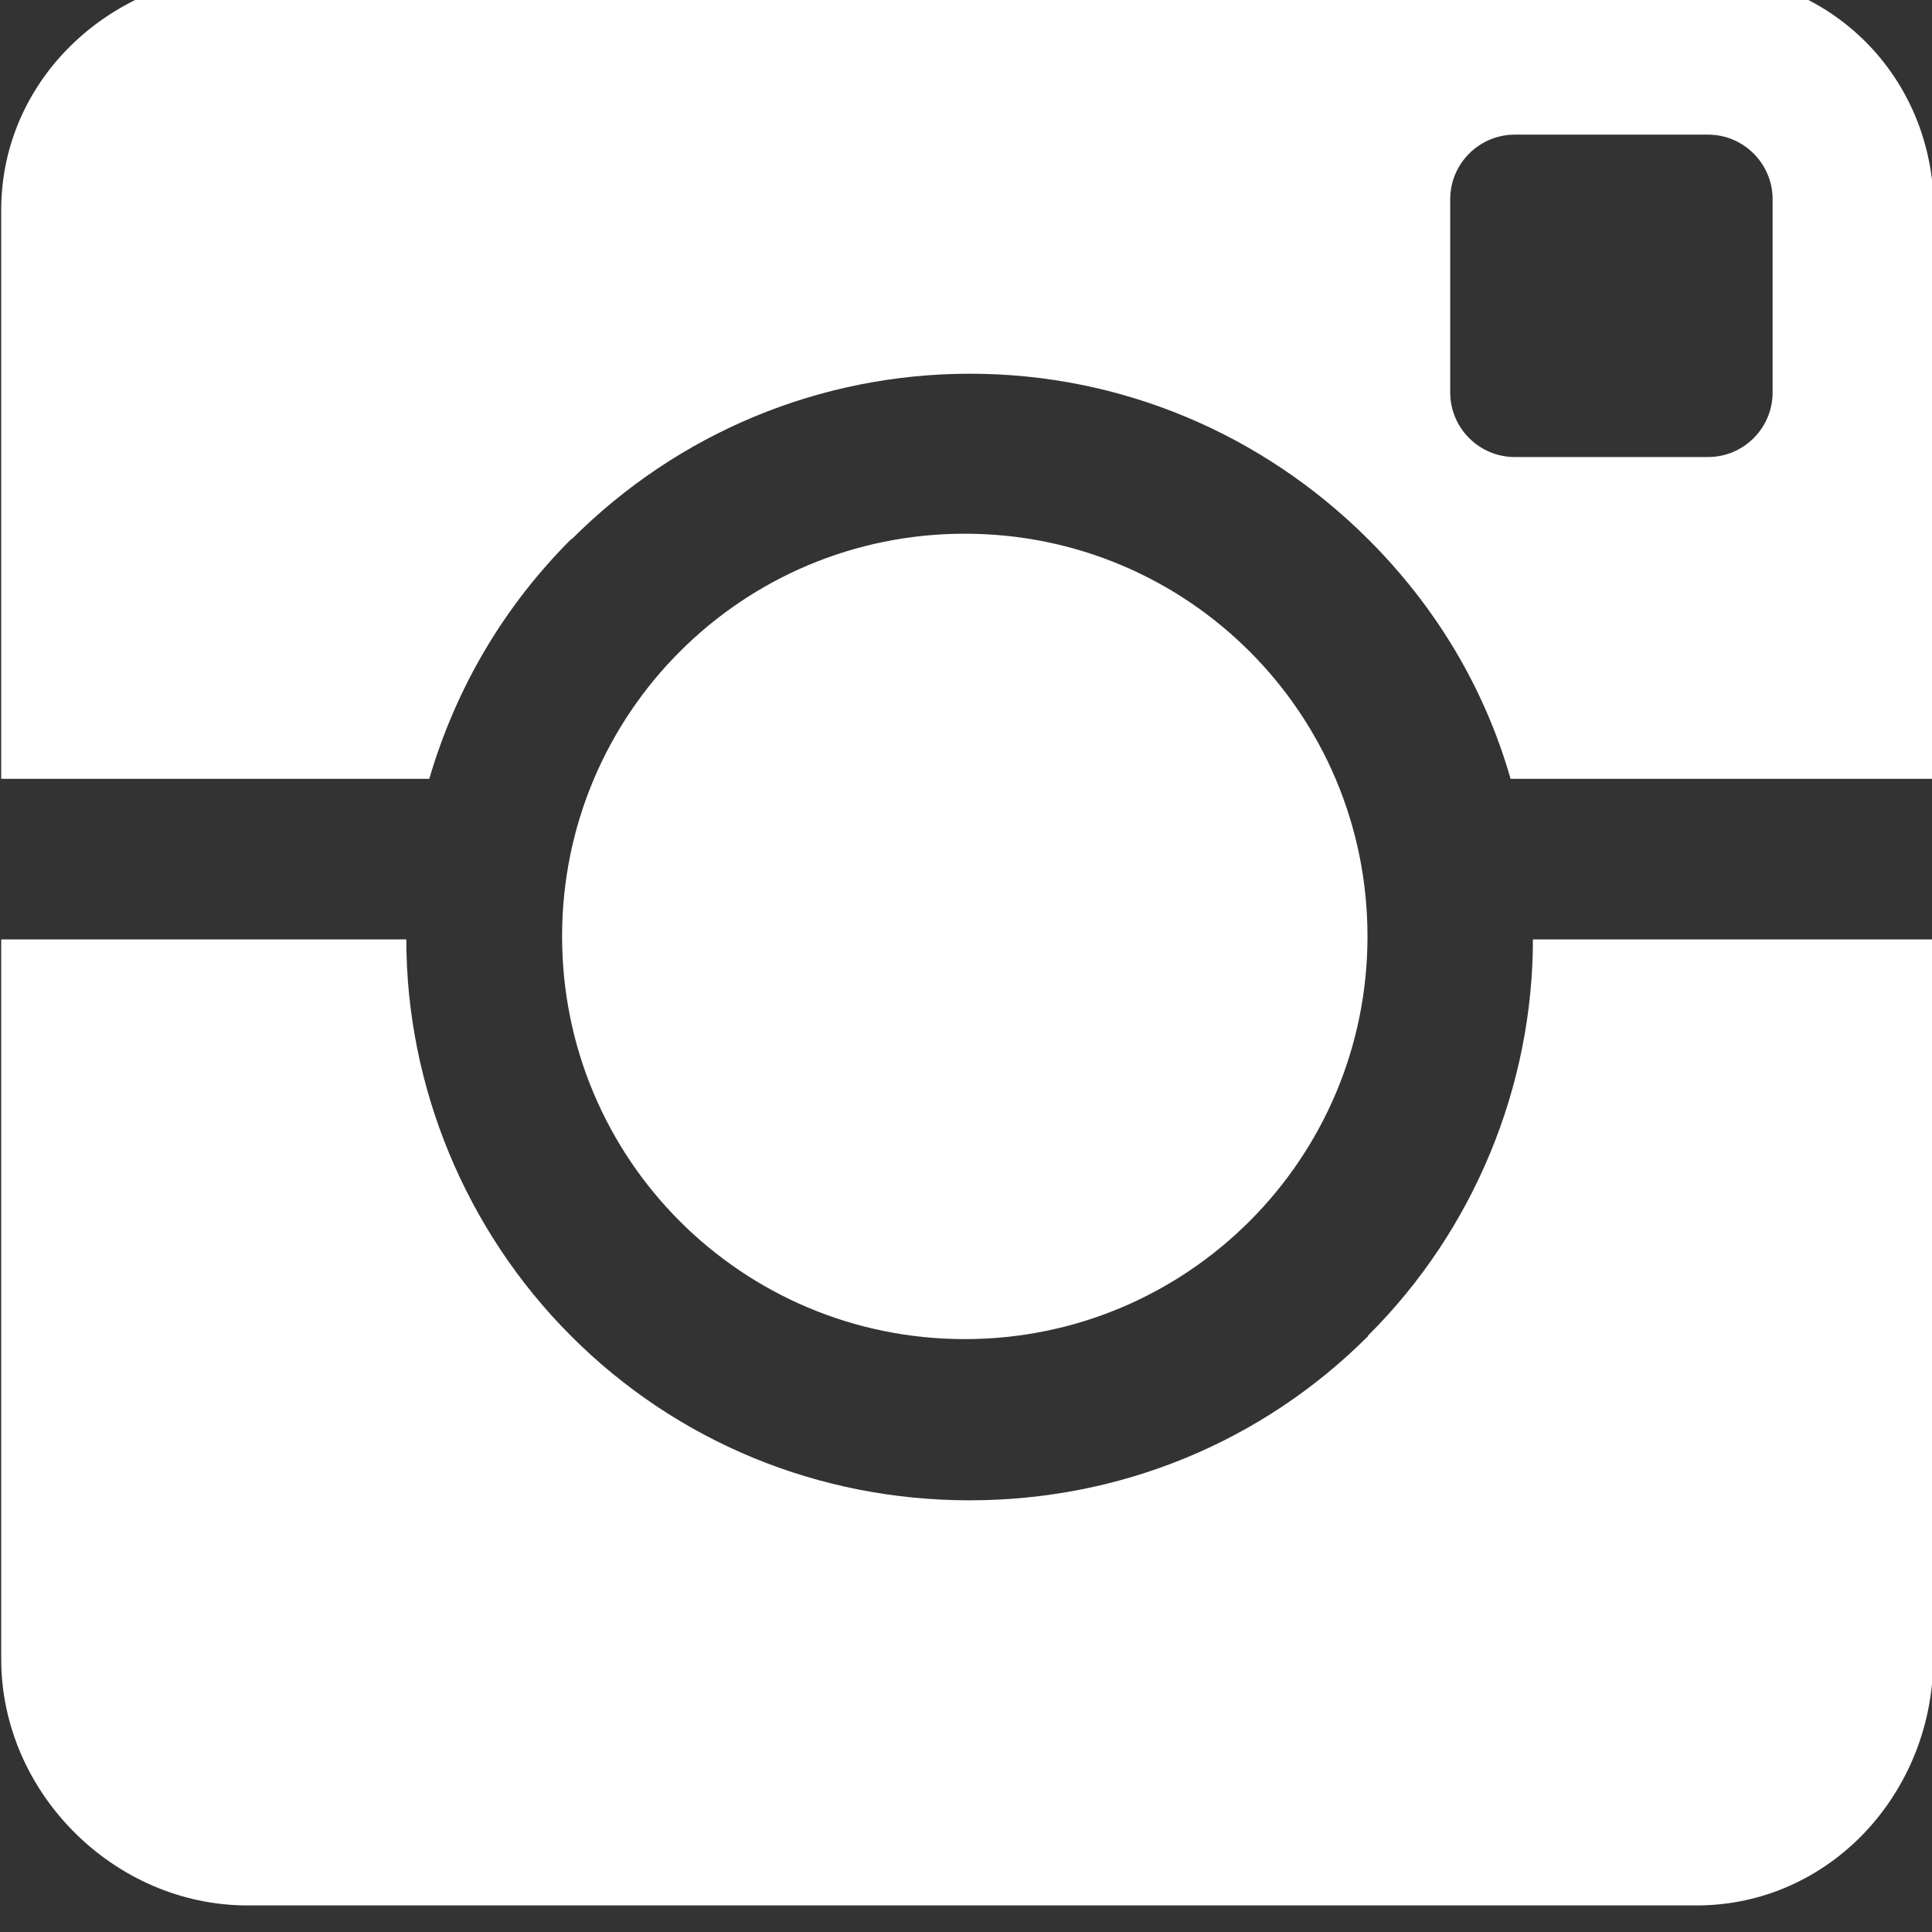
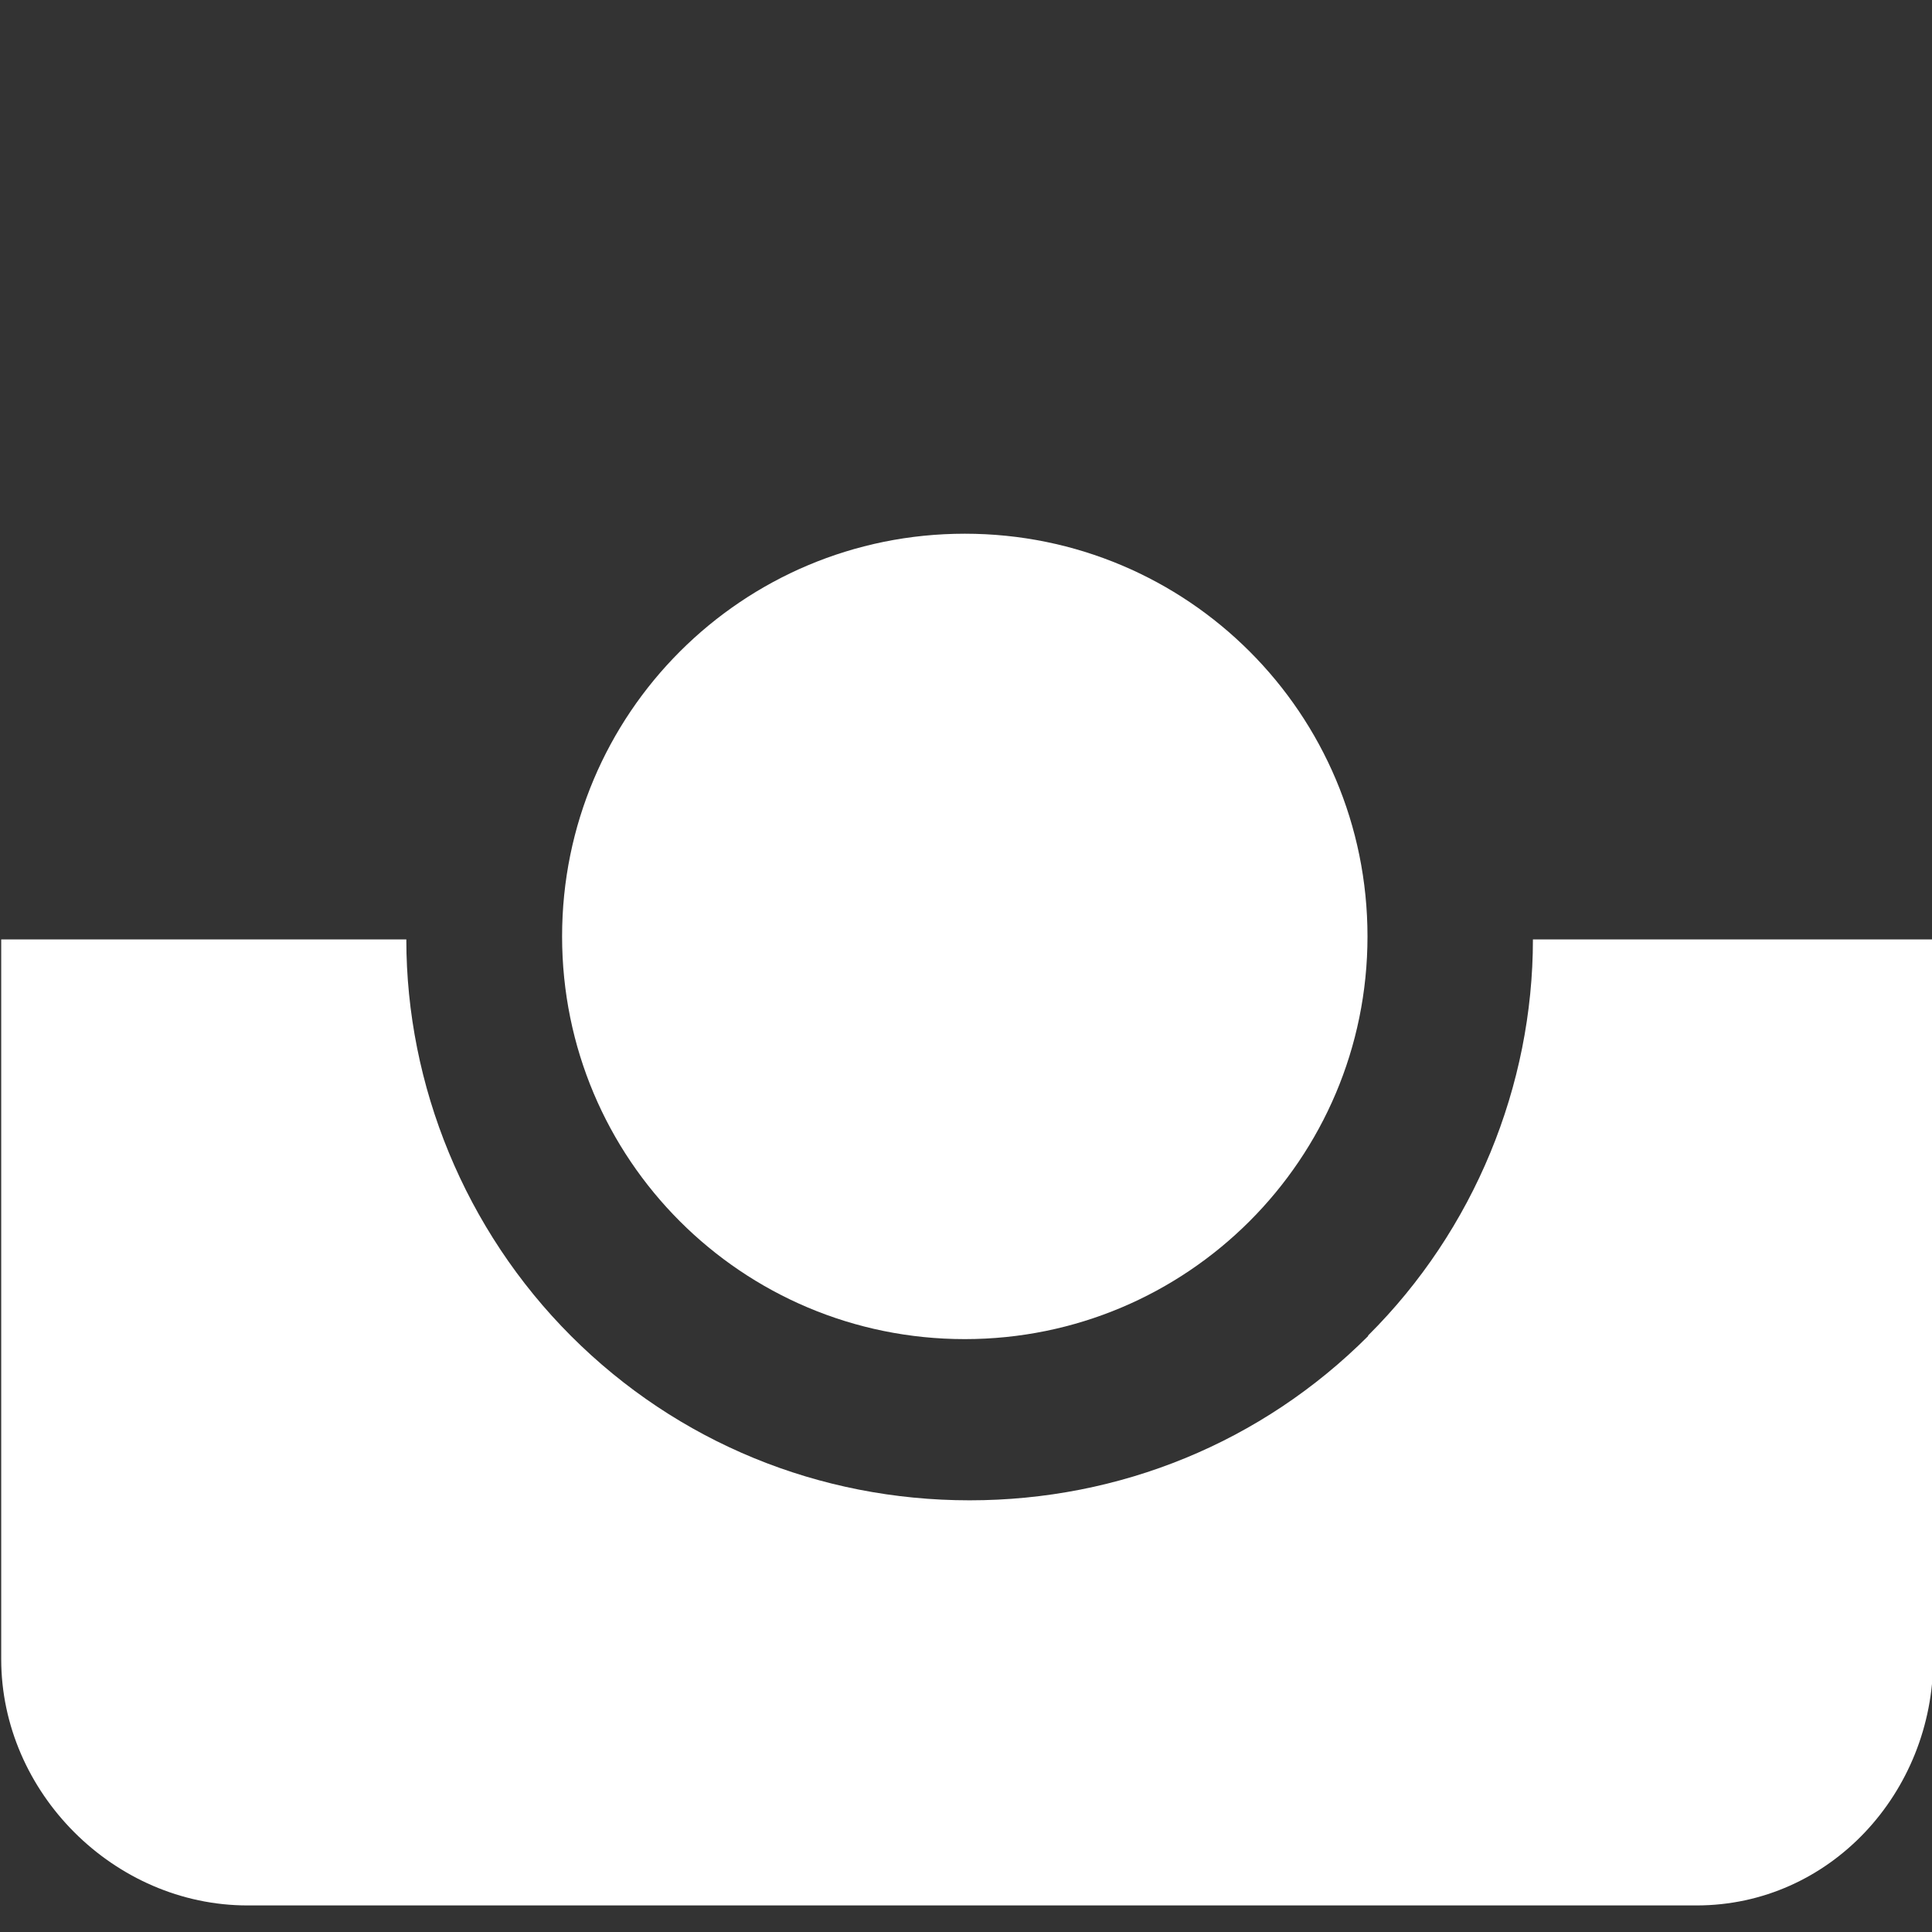
<svg xmlns="http://www.w3.org/2000/svg" id="uuid-48c7a6dd-1f6a-4a09-a4ba-cae59e1df3e7" data-name="Ebene 1" viewBox="0 0 32 32">
  <rect x="0" y="0" width="32" height="32" fill="#333333" stroke="none" />
  <path d="m15.98,22.18c3.68,0,6.67-2.98,6.67-6.67s-2.98-6.67-6.67-6.67-6.67,2.98-6.67,6.67,2.98,6.67,6.67,6.67Z" style="fill: #fff;" />
-   <path d="m9.47,8.93c1.76-1.76,4.11-2.74,6.6-2.74s4.84.99,6.6,2.75c1.12,1.12,1.92,2.46,2.35,3.96h7.01V3.48c0-2.21-1.71-3.92-3.92-3.92H4.11C1.9-.43.02,1.27.02,3.48v9.42h7.09c.44-1.5,1.23-2.85,2.35-3.97Zm19.89-2.43c0,.59-.48,1.07-1.07,1.07h-3.2c-.59,0-1.07-.48-1.07-1.07v-3.2c0-.59.48-1.07,1.07-1.07h3.2c.59,0,1.07.48,1.07,1.07v3.2Z" style="fill: #fff;" />
  <path d="m22.66,22.13c-1.76,1.76-4.11,2.72-6.6,2.72s-4.84-.96-6.6-2.72c-1.76-1.76-2.73-4.15-2.73-6.57H.02v11.92c0,2.21,1.87,4.08,4.08,4.08h24c2.21,0,3.92-1.87,3.92-4.08v-11.92h-6.63c0,2.42-.97,4.81-2.73,6.56Z" style="fill: #fff;" />
</svg>